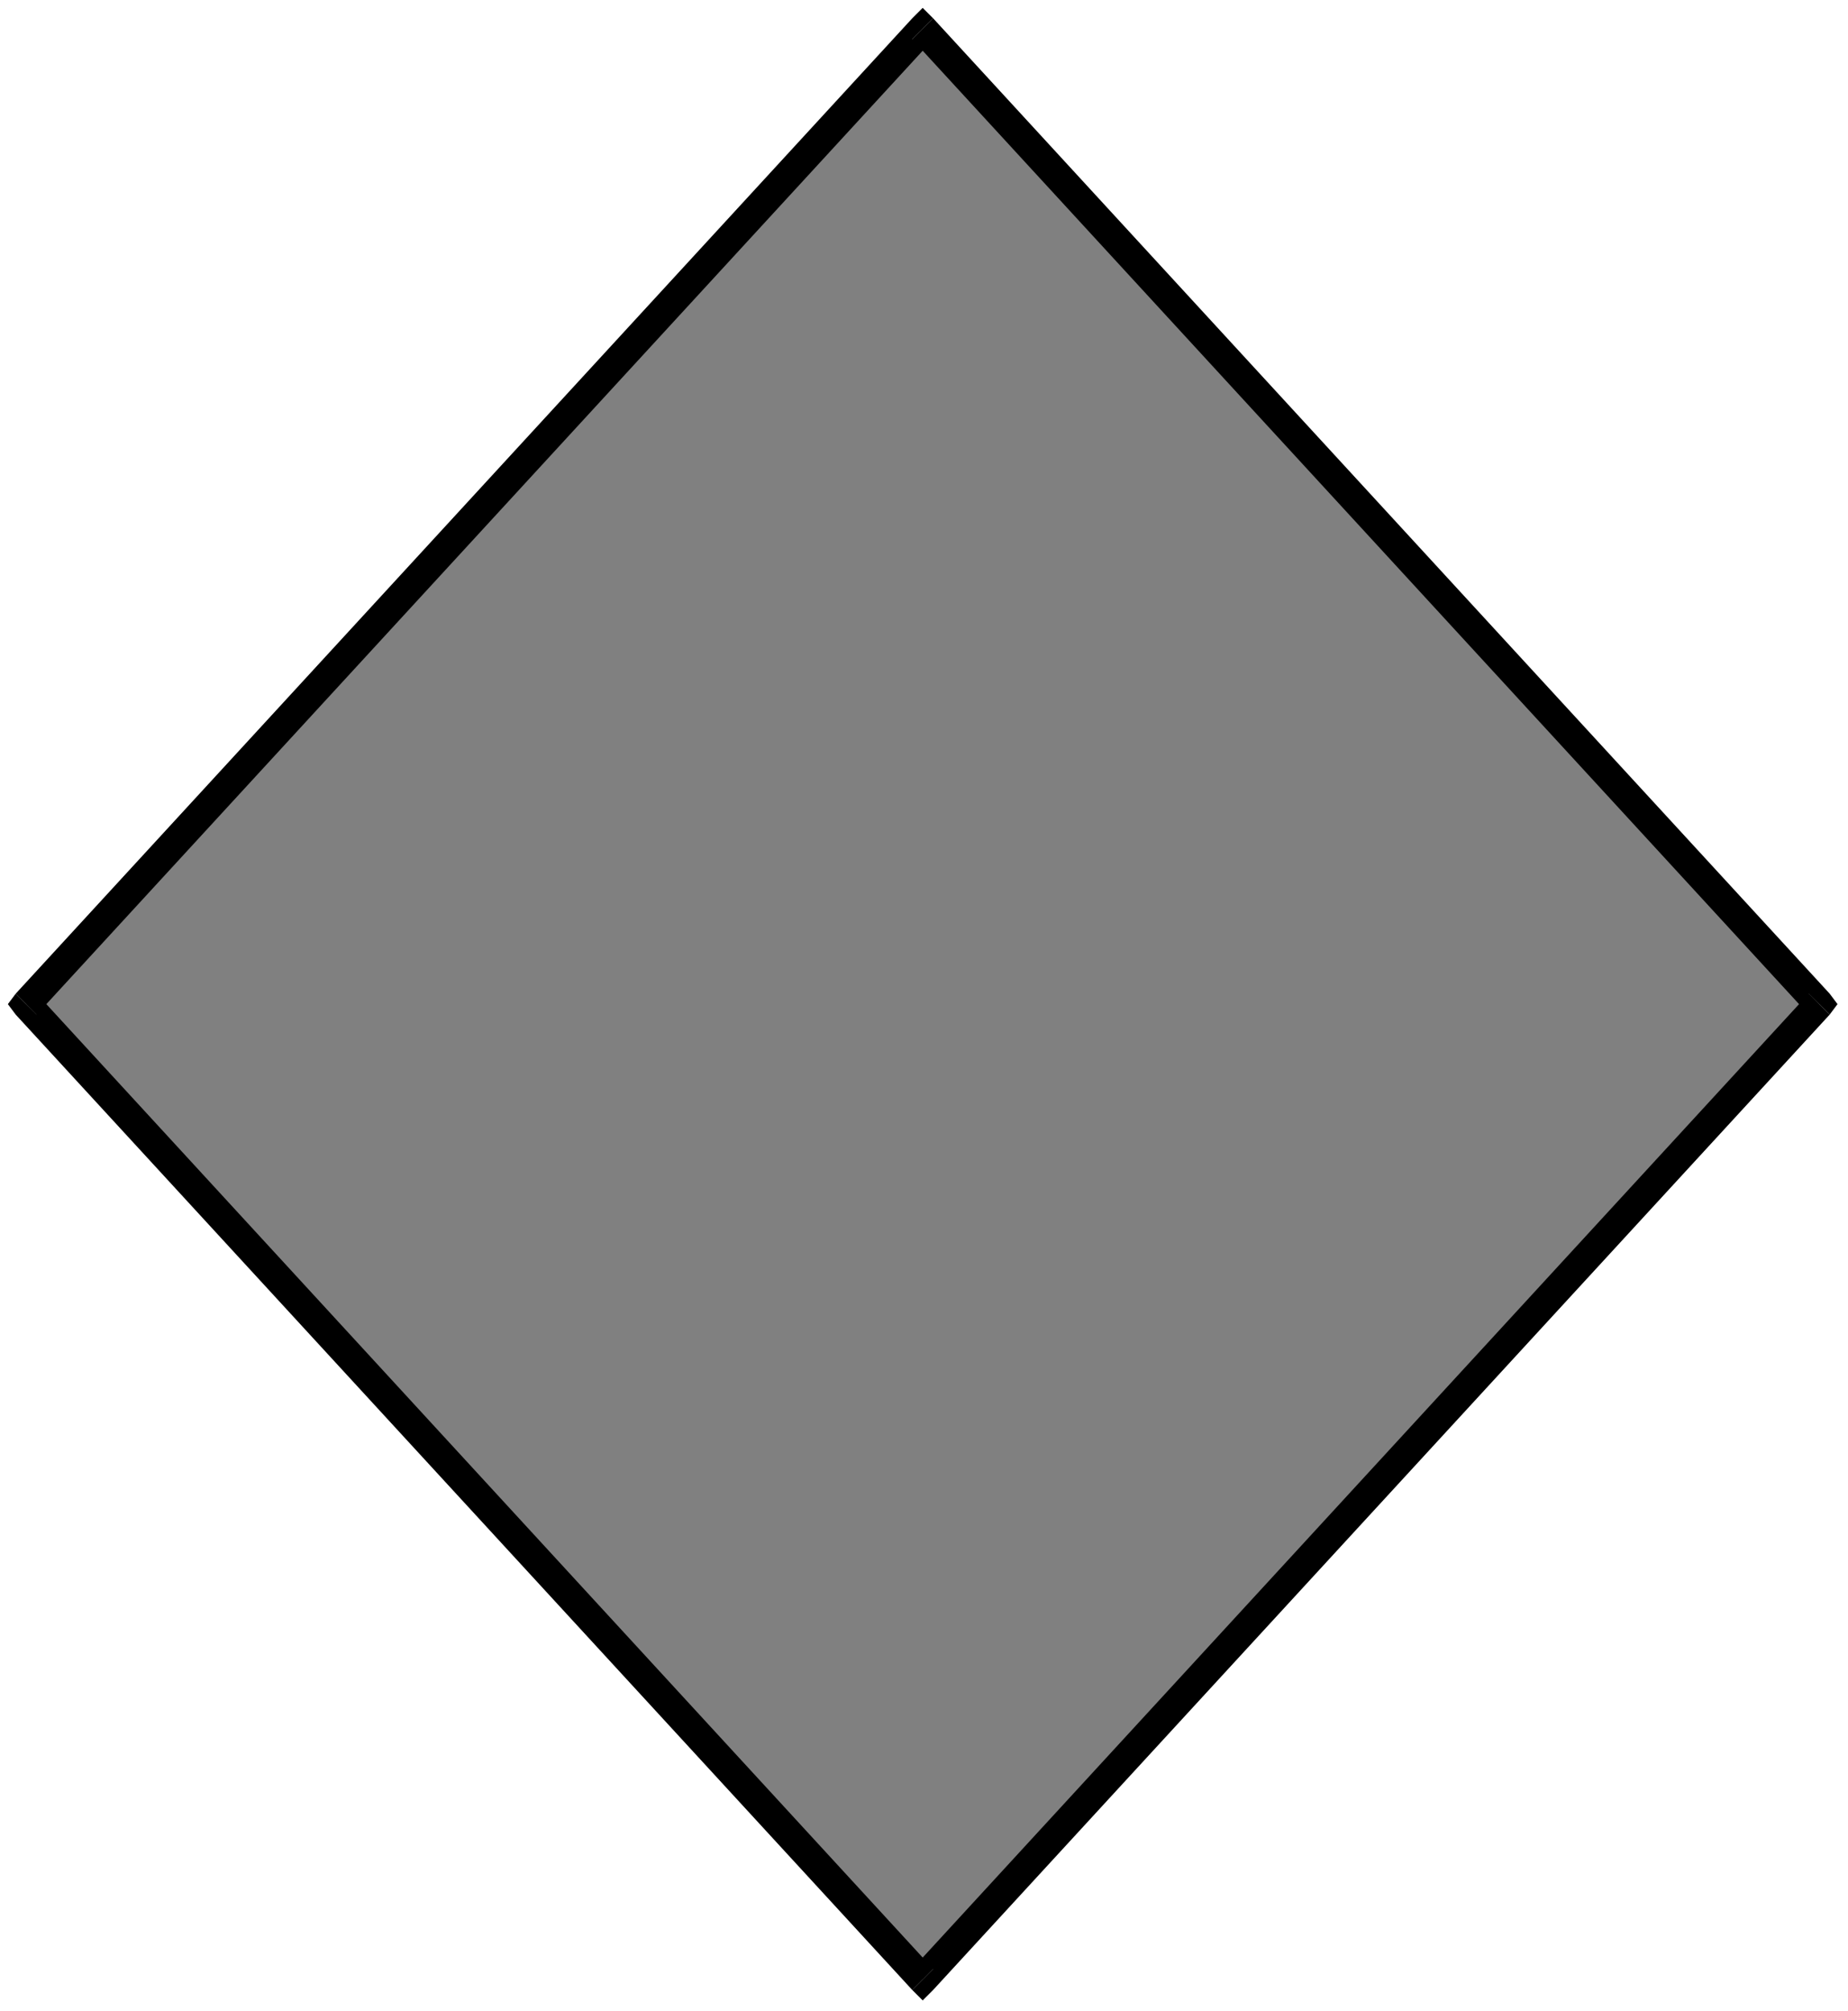
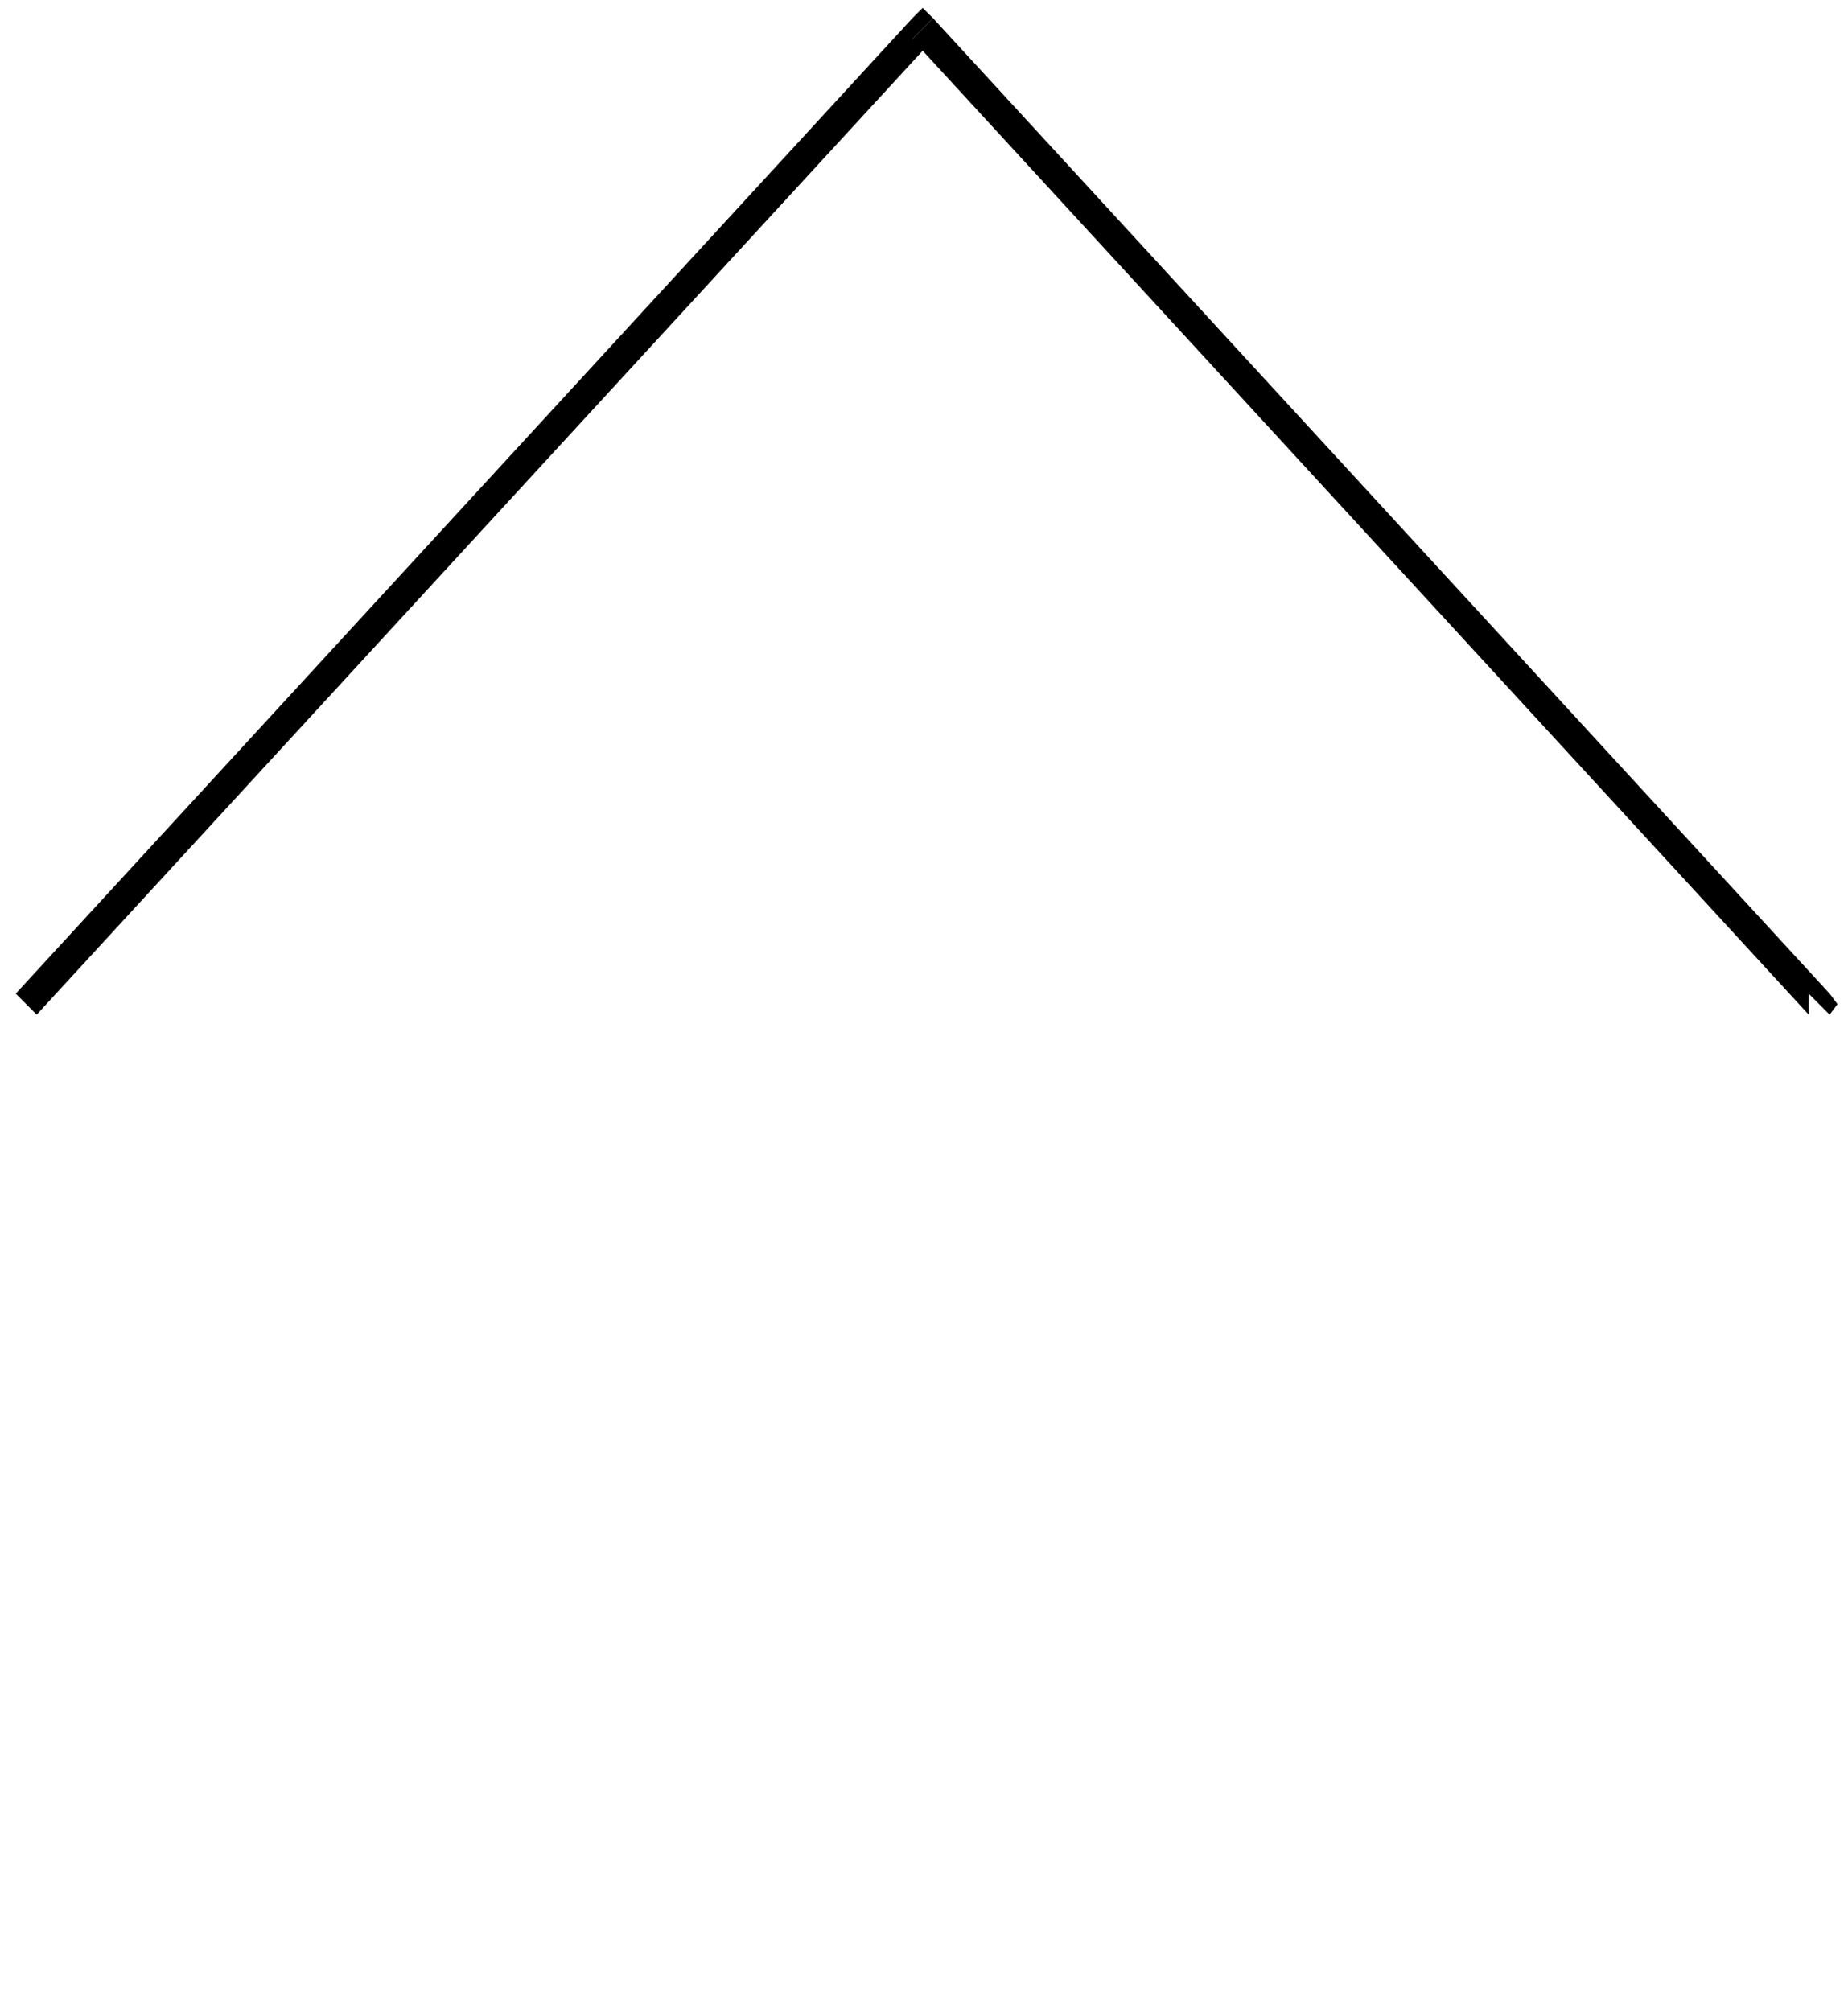
<svg xmlns="http://www.w3.org/2000/svg" xmlns:ns1="http://sodipodi.sourceforge.net/DTD/sodipodi-0.dtd" xmlns:ns2="http://www.inkscape.org/namespaces/inkscape" version="1.0" width="186.531mm" height="202.935mm" id="svg17" ns1:docname="BCKMN023.WMF">
  <ns1:namedview pagecolor="#ffffff" bordercolor="#666666" borderopacity="1" objecttolerance="10" gridtolerance="10" guidetolerance="10" ns2:pageopacity="0" ns2:pageshadow="2" ns2:window-width="640" ns2:window-height="480" id="namedview19" />
  <defs id="defs3">
    <pattern id="WMFhbasepattern" patternUnits="userSpaceOnUse" width="6" height="6" x="0" y="0" />
  </defs>
  <path style="fill:none;stroke:none;" d="  M 0,0   L 704,0   L 704,766   L 0,766   z " id="path5" />
-   <path style="fill:#808080;fill-rule:evenodd;fill-opacity:1;stroke:none;" d="  M 10,383   L 352,11   L 694,383   L 352,755   L 10,383  z " id="path7" />
  <path style="fill:#000000;fill-rule:evenodd;fill-opacity:1;stroke:none;" d="  M 356,7   L 348,7   L 6,379   L 14,387   L 356,15   L 348,15   L 356,7   L 352,3   L 348,7   L 356,7  z " id="path9" />
  <path style="fill:#000000;fill-rule:evenodd;fill-opacity:1;stroke:none;" d="  M 698,387   L 698,379   L 356,7   L 348,15   L 690,387   L 690,379   L 698,387   L 701,383   L 698,379   L 698,387  z " id="path11" />
-   <path style="fill:#000000;fill-rule:evenodd;fill-opacity:1;stroke:none;" d="  M 348,759   L 356,759   L 698,387   L 690,379   L 348,751   L 356,751   L 348,759   L 352,763   L 356,759   L 348,759  z " id="path13" />
-   <path style="fill:#000000;fill-rule:evenodd;fill-opacity:1;stroke:none;" d="  M 6,379   L 6,387   L 348,759   L 356,751   L 14,379   L 14,387   L 6,379   L 3,383   L 6,387   L 6,379  z " id="path15" />
</svg>